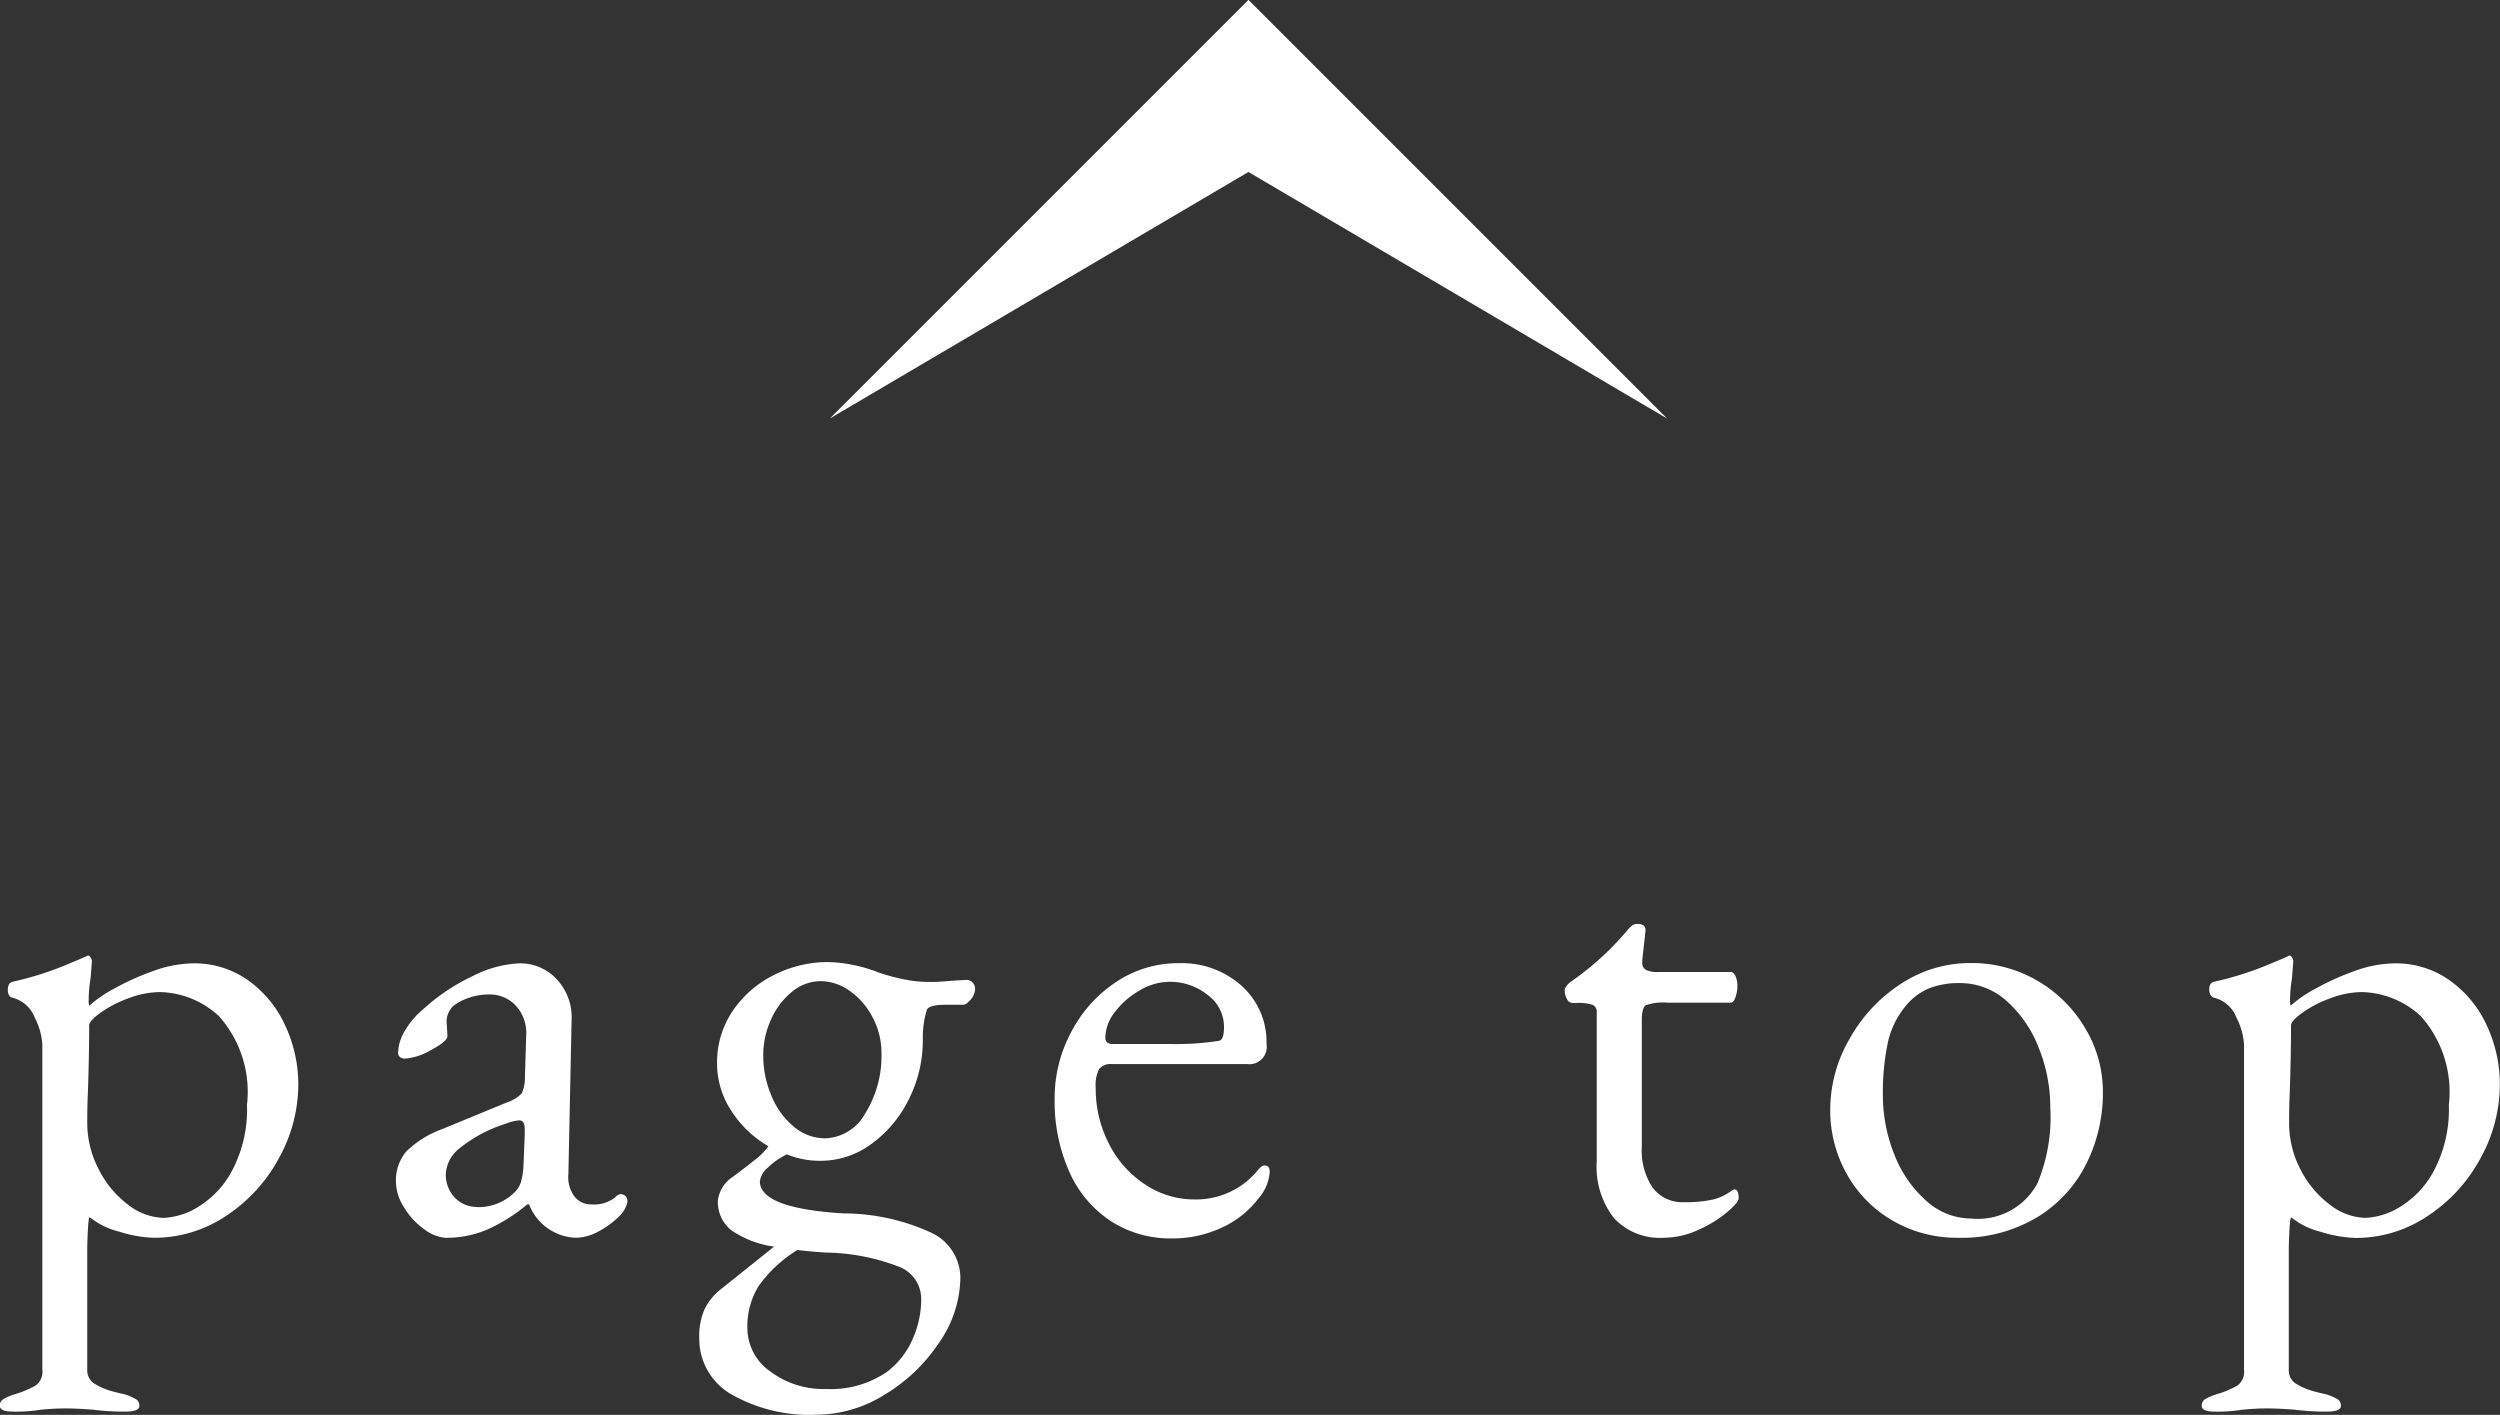
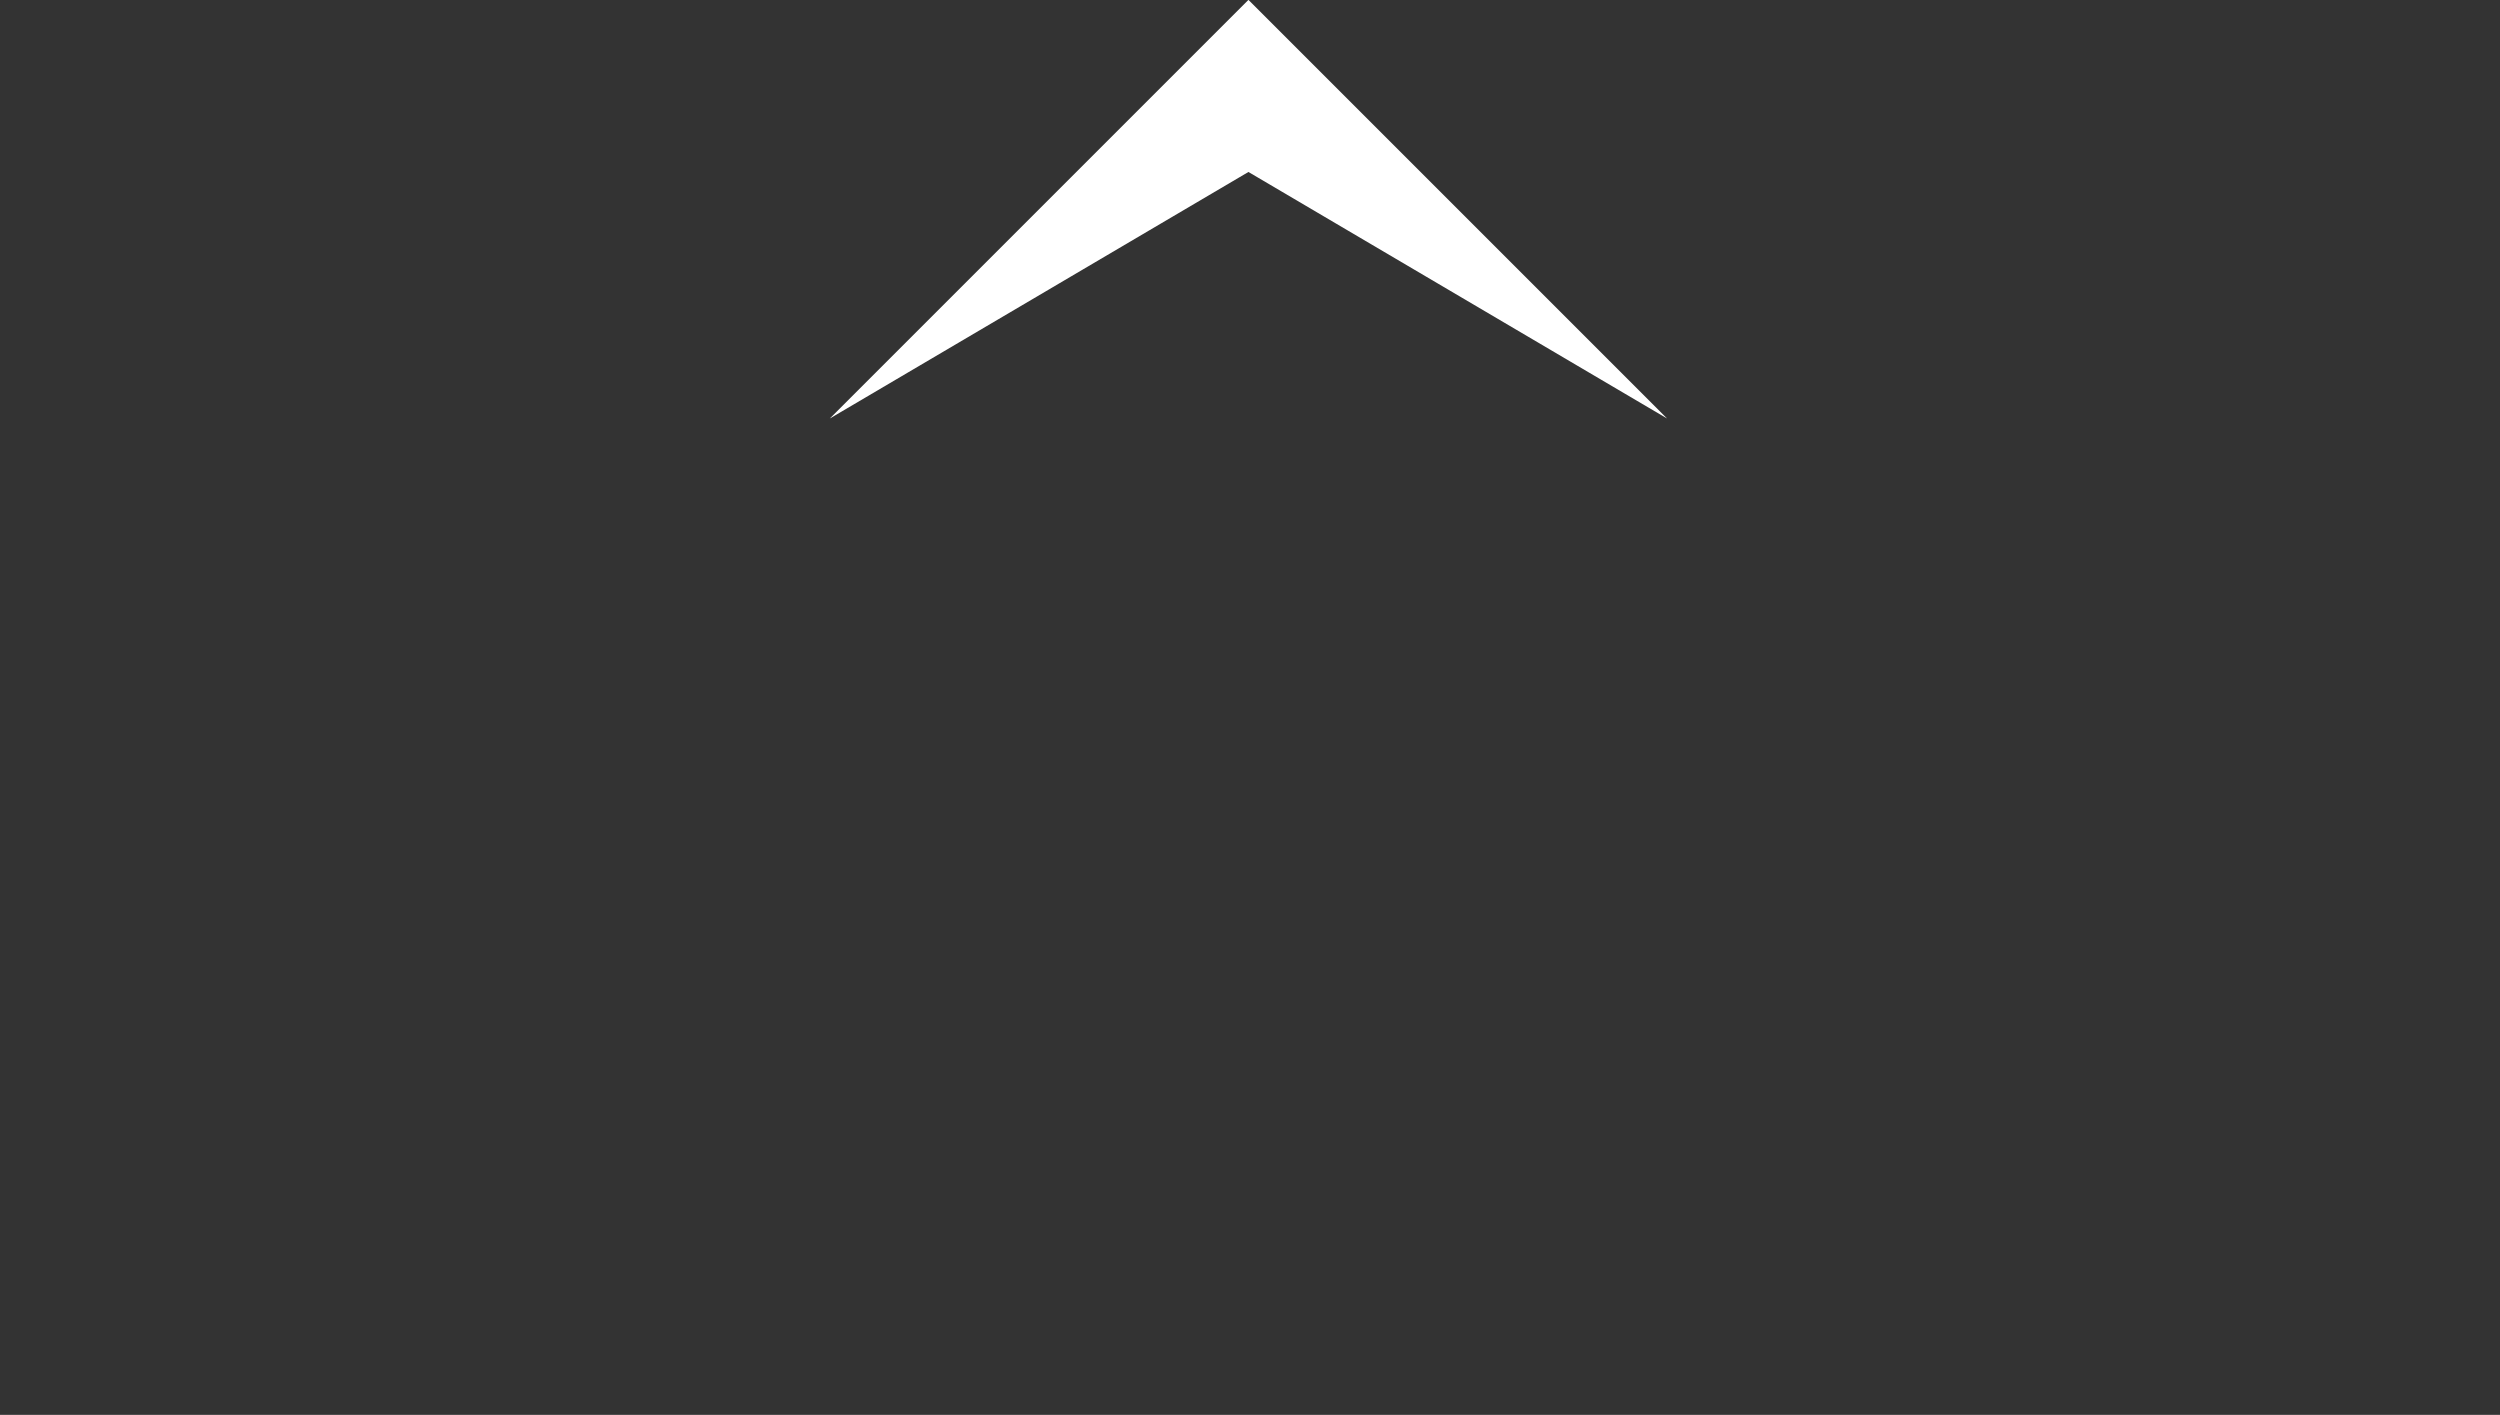
<svg xmlns="http://www.w3.org/2000/svg" width="62.352" height="35.288" viewBox="0 0 62.352 35.288">
  <rect x="0" y="0" width="62.352" height="35.288" fill="#333333" stroke="none" />
  <g id="グループ_7987" data-name="グループ 7987" transform="translate(-647.304 -6407.353)">
-     <path id="パス_7257" data-name="パス 7257" d="M.64,4.56Q.3,4.56.3,4.416a.186.186,0,0,1,.088-.168,1.349,1.349,0,0,1,.28-.12,2.458,2.458,0,0,0,.52-.216A.424.424,0,0,0,1.36,3.52V-4.592a1.68,1.68,0,0,0-.192-.68A.8.8,0,0,0,.624-5.76a.147.147,0,0,1-.1-.072A.27.27,0,0,1,.5-5.968q0-.16.112-.192A7.891,7.891,0,0,0,1.84-6.536q.528-.216.624-.264L2.5-6.816q.032,0,.064.048a.172.172,0,0,1,.032.1l-.032.416a3.316,3.316,0,0,0-.048.544.323.323,0,0,0,.016.144,3.014,3.014,0,0,1,.616-.424,6.338,6.338,0,0,1,.976-.44,2.977,2.977,0,0,1,1-.192A2.307,2.307,0,0,1,6.5-6.192a2.808,2.808,0,0,1,.92,1.128A3.464,3.464,0,0,1,7.744-3.6a3.806,3.806,0,0,1-.48,1.832A3.961,3.961,0,0,1,5.952-.328,3.206,3.206,0,0,1,4.144.224,3.136,3.136,0,0,1,3.28.072a1.882,1.882,0,0,1-.736-.36q-.032,0-.048.32t-.016.5V3.52a.39.39,0,0,0,.208.36,1.7,1.7,0,0,0,.424.176q.216.056.3.072a1.349,1.349,0,0,1,.28.12.186.186,0,0,1,.088.168q0,.144-.352.144a6.2,6.2,0,0,1-.8-.048q-.416-.032-.7-.032-.256,0-.608.032A3.785,3.785,0,0,1,.64,4.56ZM4.384-.272a1.8,1.8,0,0,0,.872-.28,2.346,2.346,0,0,0,.848-.92,3.264,3.264,0,0,0,.36-1.616,2.838,2.838,0,0,0-.7-2.216,2.234,2.234,0,0,0-1.48-.6,2.252,2.252,0,0,0-.768.152,2.9,2.9,0,0,0-.7.36q-.288.208-.288.32,0,.72-.032,1.68-.016.32-.016.736A2.506,2.506,0,0,0,2.768-1.48,2.5,2.5,0,0,0,3.5-.6,1.493,1.493,0,0,0,4.384-.272Zm7.072.5A1.007,1.007,0,0,1,10.88.008a1.823,1.823,0,0,1-.5-.544,1.2,1.2,0,0,1-.2-.616,1.116,1.116,0,0,1,.264-.784,2.506,2.506,0,0,1,.872-.544l1.632-.672a.9.9,0,0,0,.368-.224.954.954,0,0,0,.08-.416l.032-1.024a1.013,1.013,0,0,0-.24-.728.882.882,0,0,0-.7-.3,1.51,1.51,0,0,0-.48.08,1.285,1.285,0,0,0-.4.208.539.539,0,0,0-.16.464l.016.288q0,.128-.408.344a1.514,1.514,0,0,1-.648.216.194.194,0,0,1-.128-.04.129.129,0,0,1-.048-.1,1.129,1.129,0,0,1,.168-.552,2.052,2.052,0,0,1,.472-.552A4.9,4.9,0,0,1,12.088-6.3a2.831,2.831,0,0,1,1.16-.32,1.239,1.239,0,0,1,.952.408A1.385,1.385,0,0,1,14.56-5.2l-.08,3.84a.8.8,0,0,0,.144.544.517.517,0,0,0,.432.208.854.854,0,0,0,.592-.176.219.219,0,0,1,.128-.08.173.173,0,0,1,.128.048.173.173,0,0,1,.048.128A.429.429,0,0,1,15.9-.52a.633.633,0,0,1-.128.184,2.206,2.206,0,0,1-.552.408,1.217,1.217,0,0,1-.552.152A1.3,1.3,0,0,1,13.5-.608h-.048a4.139,4.139,0,0,1-1.008.632A2.555,2.555,0,0,1,11.456.224Zm.752-.768a1.283,1.283,0,0,0,.944-.384.6.6,0,0,0,.144-.24,1.7,1.7,0,0,0,.064-.416l.032-.784v-.1a.391.391,0,0,0-.032-.184.118.118,0,0,0-.112-.056,1.119,1.119,0,0,0-.32.08,3.528,3.528,0,0,0-1.152.608.883.883,0,0,0-.352.624.827.827,0,0,0,.232.624A.767.767,0,0,0,12.208-.544ZM24.416-6.208a.2.2,0,0,1,.144.064.238.238,0,0,1,.064.176.45.45,0,0,1-.16.3.219.219,0,0,1-.128.08H23.9q-.432,0-.48.128a2.369,2.369,0,0,0-.1.736,3.268,3.268,0,0,1-.352,1.5,3,3,0,0,1-.936,1.112,2.124,2.124,0,0,1-1.256.416,2.184,2.184,0,0,1-.848-.16,1.827,1.827,0,0,0-.48.336.527.527,0,0,0-.192.336q0,.672,2.08.8A5.262,5.262,0,0,1,23.536.1a1.245,1.245,0,0,1,.72,1.136,2.887,2.887,0,0,1-.528,1.6,4.239,4.239,0,0,1-1.36,1.3,3.213,3.213,0,0,1-1.68.5,3.929,3.929,0,0,1-2.152-.512,1.6,1.6,0,0,1-.792-1.408,1.673,1.673,0,0,1,.128-.7,1.419,1.419,0,0,1,.4-.5l.64-.512.7-.56a2.443,2.443,0,0,1-1.08-.416A.906.906,0,0,1,18.208-.7a.821.821,0,0,1,.368-.592q.384-.288.592-.456a1.485,1.485,0,0,0,.3-.312,2.692,2.692,0,0,1-.928-.888,2.15,2.15,0,0,1-.352-1.176,2.284,2.284,0,0,1,.384-1.3,2.67,2.67,0,0,1,1.024-.9,2.974,2.974,0,0,1,1.376-.328,3.745,3.745,0,0,1,1.152.224,3.025,3.025,0,0,0,.336.112,4.951,4.951,0,0,0,.576.128,3.523,3.523,0,0,0,.5.032q.176,0,.528-.032ZM20.88-2.256a1.183,1.183,0,0,0,1-.616A2.708,2.708,0,0,0,22.288-4.4a1.852,1.852,0,0,0-.216-.864,1.822,1.822,0,0,0-.568-.664,1.259,1.259,0,0,0-.736-.248,1.113,1.113,0,0,0-.7.256,1.826,1.826,0,0,0-.528.688,2.145,2.145,0,0,0-.2.912A2.547,2.547,0,0,0,19.552-3.3a1.926,1.926,0,0,0,.56.76A1.207,1.207,0,0,0,20.88-2.256Zm2.4,4a.861.861,0,0,0-.56-.8A5.287,5.287,0,0,0,20.88.592Q20.416.56,20.192.528a3.348,3.348,0,0,0-.968.9,1.911,1.911,0,0,0-.28,1.048,1.323,1.323,0,0,0,.568,1.08,2.217,2.217,0,0,0,1.4.44,2.471,2.471,0,0,0,1.52-.432,2.047,2.047,0,0,0,.624-.792A2.445,2.445,0,0,0,23.28,1.744ZM29.536.24a2.739,2.739,0,0,1-1.528-.432,2.852,2.852,0,0,1-1.032-1.224,4.3,4.3,0,0,1-.368-1.832,3.478,3.478,0,0,1,.424-1.68,3.337,3.337,0,0,1,1.128-1.24A2.77,2.77,0,0,1,29.7-6.624a2.234,2.234,0,0,1,1.576.568,1.883,1.883,0,0,1,.616,1.448.431.431,0,0,1-.48.5H28.032a.363.363,0,0,0-.312.12.868.868,0,0,0-.088.472,3.007,3.007,0,0,0,.328,1.392,2.631,2.631,0,0,0,.9,1.016,2.2,2.2,0,0,0,1.24.376,1.988,1.988,0,0,0,1.568-.72q.1-.128.176-.128.128,0,.128.16a1.131,1.131,0,0,1-.288.672,2.389,2.389,0,0,1-.928.728A2.885,2.885,0,0,1,29.536.24ZM29.52-4.608a6.836,6.836,0,0,0,1.184-.08q.128-.016.128-.352a.986.986,0,0,0-.408-.792,1.5,1.5,0,0,0-.968-.328,1.461,1.461,0,0,0-.728.216,2.008,2.008,0,0,0-.616.536,1.064,1.064,0,0,0-.24.64q0,.16.192.16ZM41.792.224A1.559,1.559,0,0,1,40.56-.264a2.072,2.072,0,0,1-.432-1.416V-5.392a.19.19,0,0,0-.1-.192,1.132,1.132,0,0,0-.408-.048h-.1a.16.16,0,0,1-.136-.1.436.436,0,0,1-.056-.224.173.173,0,0,1,.04-.088.711.711,0,0,1,.072-.088,7.323,7.323,0,0,0,1.424-1.28,1.06,1.06,0,0,1,.128-.136.213.213,0,0,1,.144-.056q.224,0,.208.176l-.08.72v.064a.193.193,0,0,0,.1.192.668.668,0,0,0,.288.048h1.824q.064,0,.112.1a.588.588,0,0,1,.048.248.835.835,0,0,1-.048.28q-.048.136-.112.136H41.888a1.314,1.314,0,0,0-.536.064q-.1.064-.1.384v3.152a1.656,1.656,0,0,0,.272,1.016.923.923,0,0,0,.784.36,3.147,3.147,0,0,0,.712-.064,1.246,1.246,0,0,0,.472-.224l.064-.032q.112,0,.112.224,0,.1-.288.344a2.947,2.947,0,0,1-.712.44A2.093,2.093,0,0,1,41.792.224Zm7.344,0a3.184,3.184,0,0,1-1.608-.416,3.063,3.063,0,0,1-1.152-1.152,3.241,3.241,0,0,1-.424-1.648,3.515,3.515,0,0,1,.472-1.728A3.864,3.864,0,0,1,47.7-6.1a3.141,3.141,0,0,1,1.752-.528,3.235,3.235,0,0,1,1.664.44A3.3,3.3,0,0,1,52.312-5a3.075,3.075,0,0,1,.44,1.592,3.951,3.951,0,0,1-.416,1.792A3.262,3.262,0,0,1,51.1-.28,3.673,3.673,0,0,1,49.136.224Zm.336-.48a1.679,1.679,0,0,0,1.648-.88,4.3,4.3,0,0,0,.32-1.888,3.972,3.972,0,0,0-.288-1.488,3,3,0,0,0-.8-1.168,1.724,1.724,0,0,0-1.168-.448,2.023,2.023,0,0,0-.8.144,1.548,1.548,0,0,0-.608.5,2.159,2.159,0,0,0-.4.9,6.02,6.02,0,0,0-.112,1.224,3.994,3.994,0,0,0,.288,1.512A2.98,2.98,0,0,0,48.344-.7,1.672,1.672,0,0,0,49.472-.256Zm6.08,4.816q-.336,0-.336-.144a.186.186,0,0,1,.088-.168,1.348,1.348,0,0,1,.28-.12,2.458,2.458,0,0,0,.52-.216.424.424,0,0,0,.168-.392V-4.592a1.679,1.679,0,0,0-.192-.68.8.8,0,0,0-.544-.488.147.147,0,0,1-.1-.072.27.27,0,0,1-.032-.136q0-.16.112-.192a7.891,7.891,0,0,0,1.232-.376q.528-.216.624-.264l.032-.016q.032,0,.064.048a.172.172,0,0,1,.032.1l-.032.416a3.316,3.316,0,0,0-.048.544.323.323,0,0,0,.016.144,3.014,3.014,0,0,1,.616-.424,6.337,6.337,0,0,1,.976-.44,2.977,2.977,0,0,1,1-.192,2.308,2.308,0,0,1,1.384.432,2.808,2.808,0,0,1,.92,1.128,3.464,3.464,0,0,1,.32,1.464,3.806,3.806,0,0,1-.48,1.832,3.961,3.961,0,0,1-1.312,1.44,3.206,3.206,0,0,1-1.808.552,3.136,3.136,0,0,1-.864-.152,1.882,1.882,0,0,1-.736-.36q-.032,0-.048.32t-.016.5V3.52a.39.39,0,0,0,.208.36,1.7,1.7,0,0,0,.424.176q.216.056.3.072a1.349,1.349,0,0,1,.28.12.186.186,0,0,1,.088.168q0,.144-.352.144a6.2,6.2,0,0,1-.8-.048q-.416-.032-.7-.032-.256,0-.608.032A3.785,3.785,0,0,1,55.552,4.56ZM59.3-.272a1.8,1.8,0,0,0,.872-.28,2.346,2.346,0,0,0,.848-.92,3.264,3.264,0,0,0,.36-1.616,2.838,2.838,0,0,0-.7-2.216,2.234,2.234,0,0,0-1.48-.6,2.252,2.252,0,0,0-.768.152,2.9,2.9,0,0,0-.7.36q-.288.208-.288.32,0,.72-.032,1.68-.016.32-.016.736A2.506,2.506,0,0,0,57.68-1.48a2.5,2.5,0,0,0,.736.88A1.493,1.493,0,0,0,59.3-.272Z" transform="translate(647 6438)" fill="#fff" />
    <path id="パス_7166" data-name="パス 7166" d="M1498.2,1315.781l10.441,10.441-10.441,10.441,6.149-10.441Z" transform="translate(-647.781 7915.991) rotate(-90)" fill="#fff" />
  </g>
</svg>